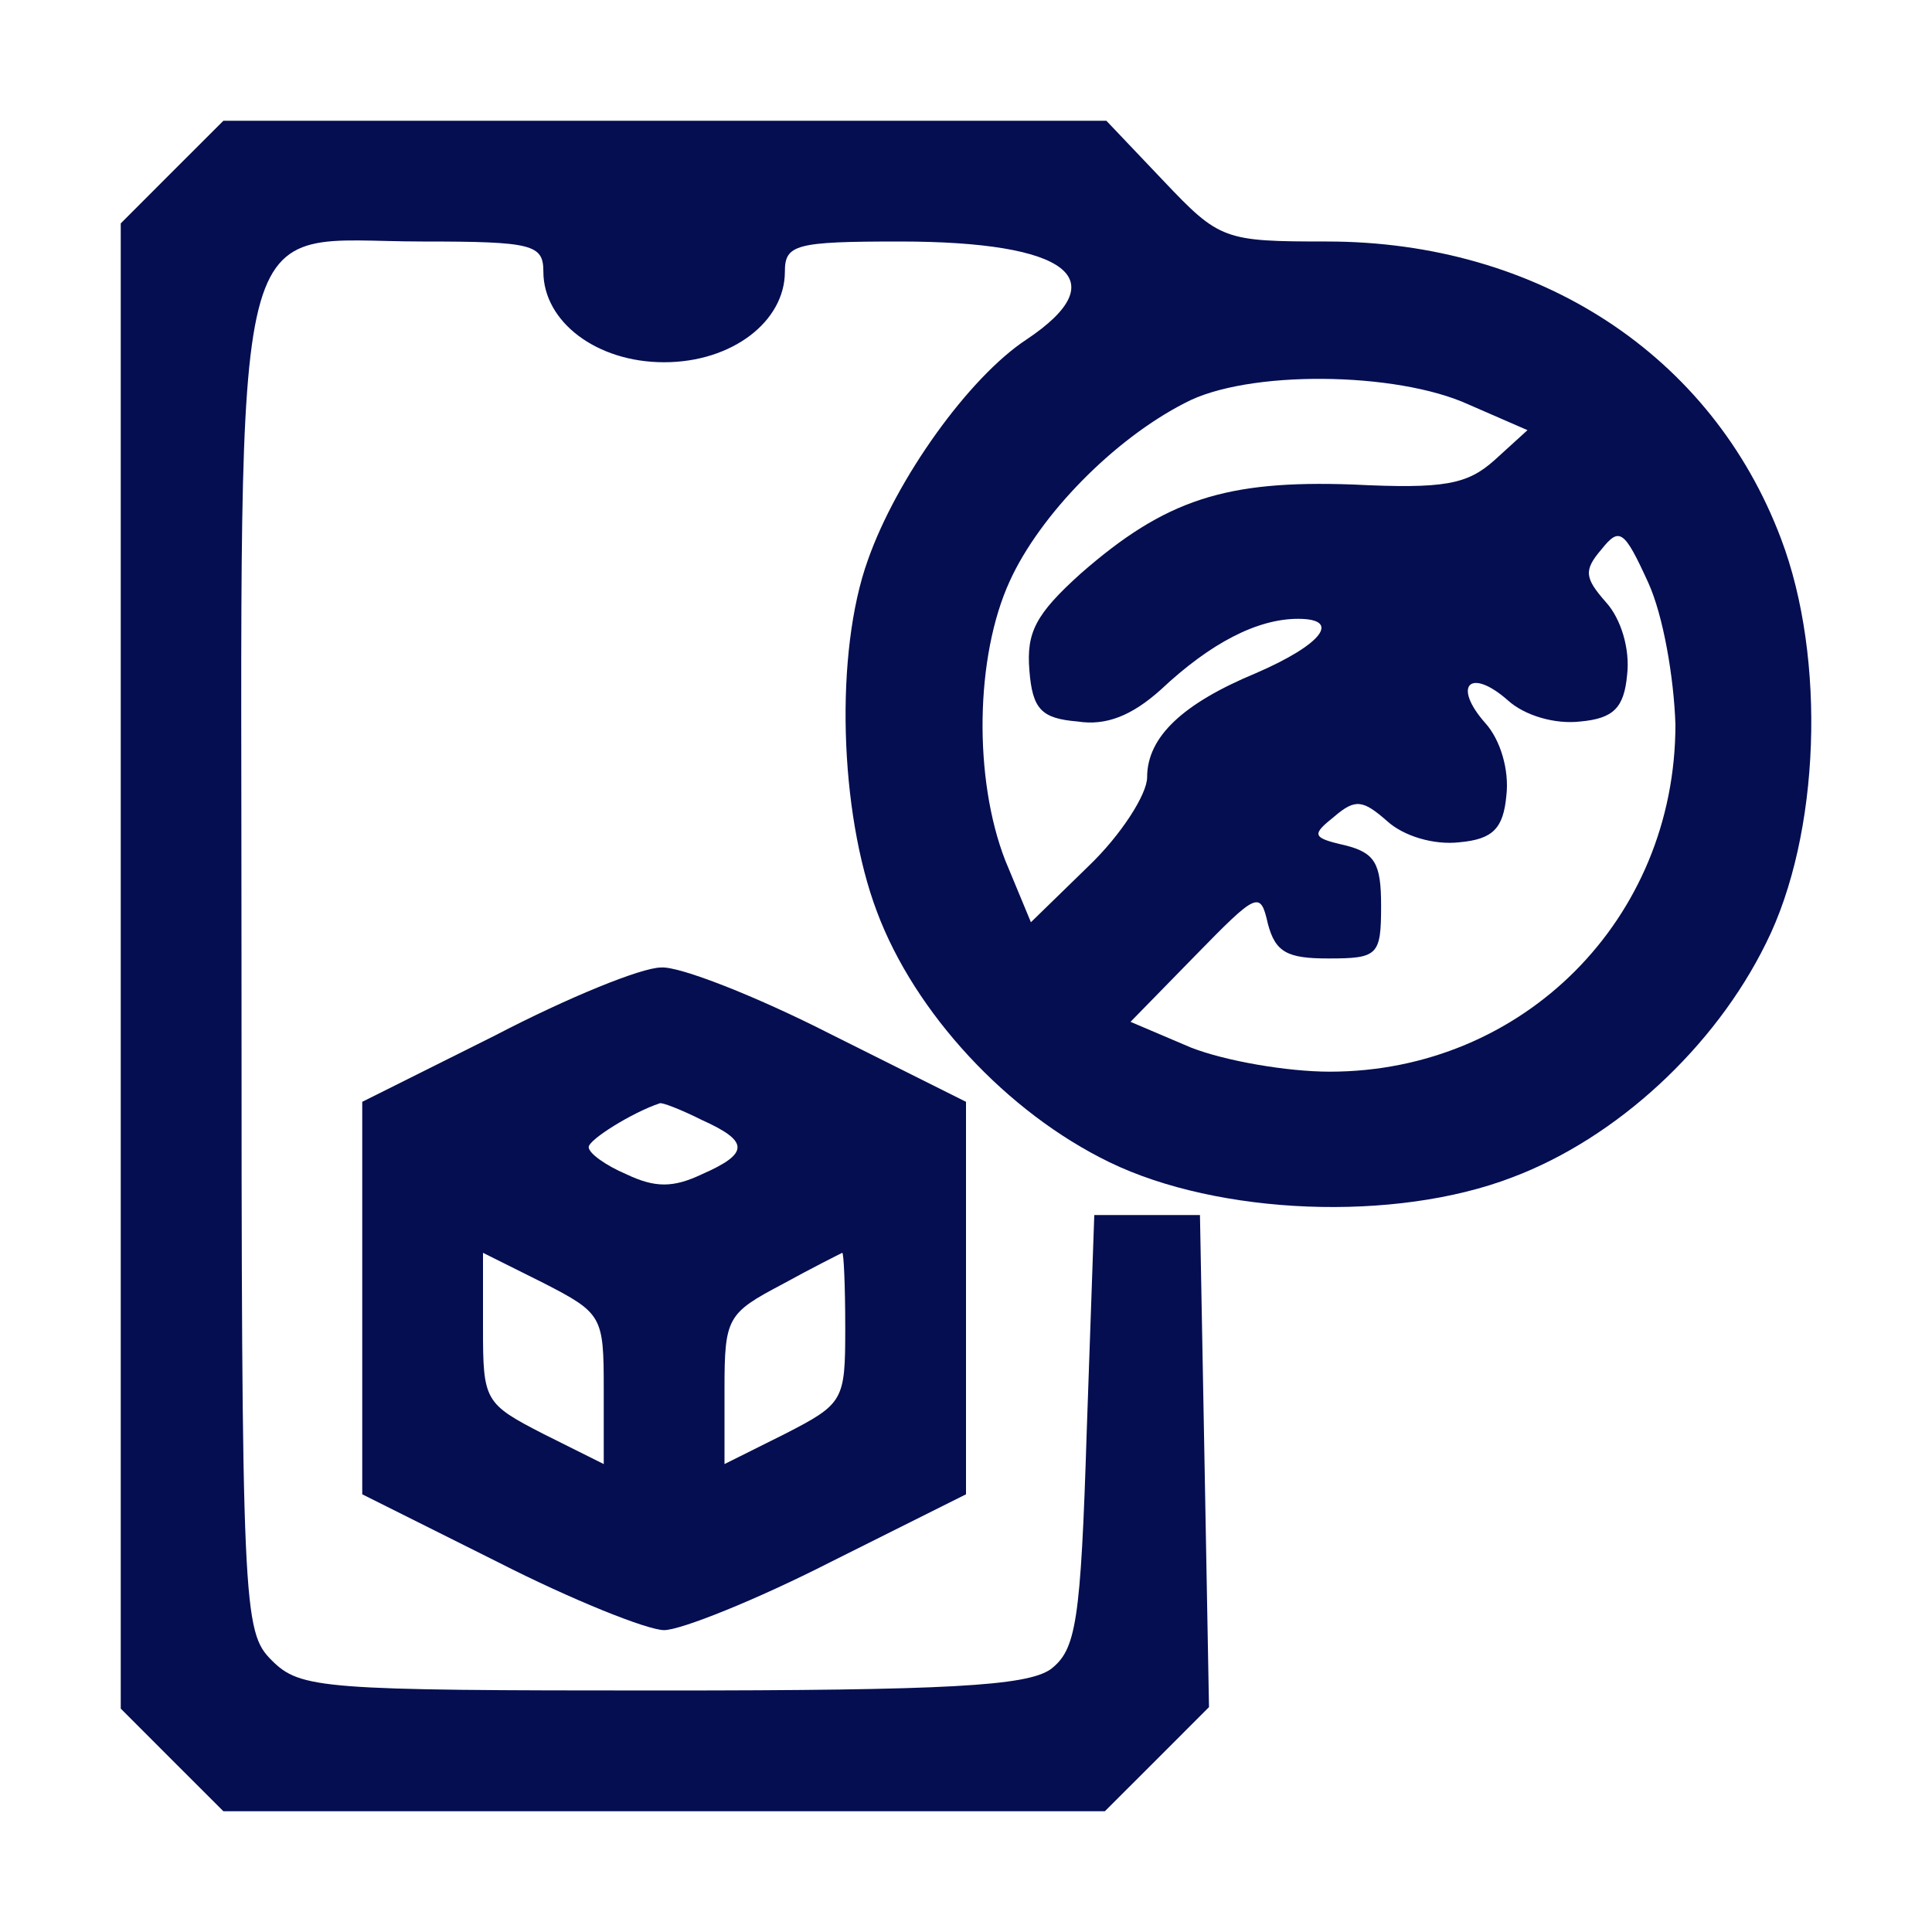
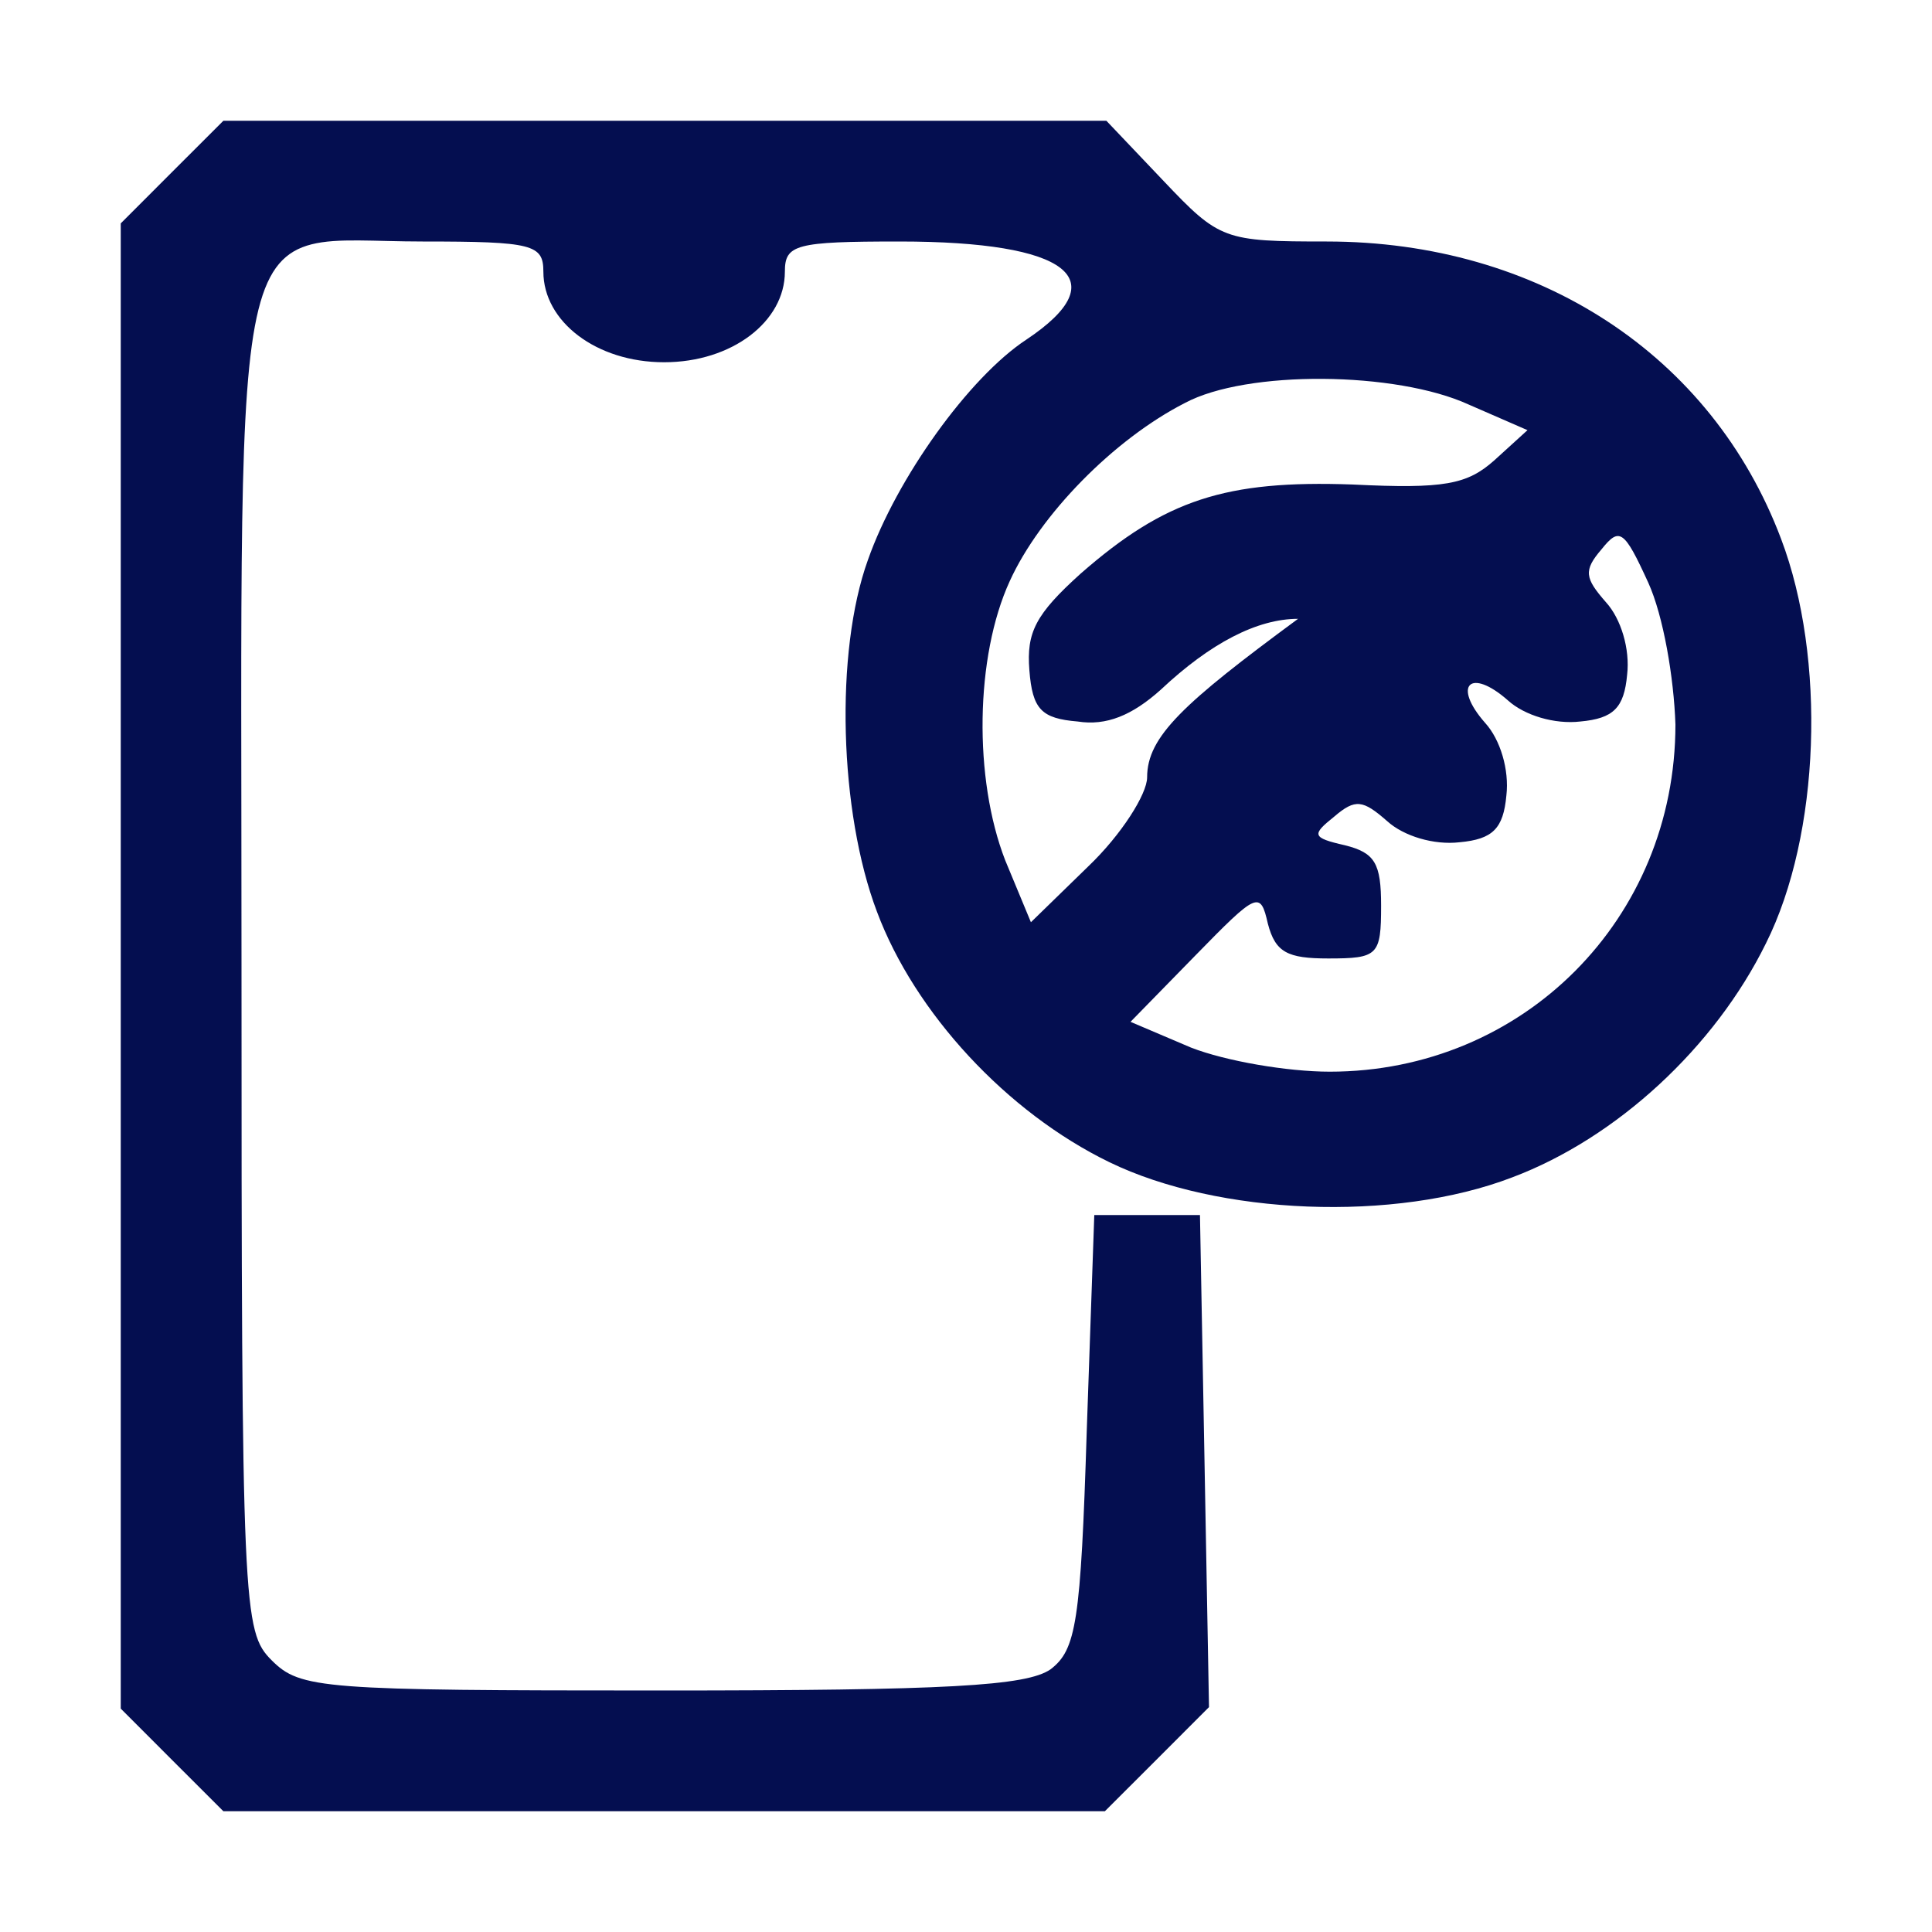
<svg xmlns="http://www.w3.org/2000/svg" width="40" height="40" viewBox="0 0 40 40" fill="none">
-   <path d="M3.562 3.562L2.5 4.625V20V35.375L3.562 36.438L4.625 37.5H13.75H22.875L23.938 36.438L25.031 35.344L24.938 30.25L24.844 25.156H23.75H22.656L22.5 29.625C22.375 33.594 22.281 34.156 21.75 34.562C21.25 34.906 19.625 35 13.688 35C6.656 35 6.219 34.969 5.625 34.375C5.031 33.781 5 33.344 5 20C5 3.75 4.688 5 8.75 5C11.031 5 11.25 5.062 11.25 5.625C11.25 6.656 12.344 7.5 13.75 7.5C15.156 7.5 16.25 6.656 16.25 5.625C16.25 5.062 16.469 5 18.625 5C22.125 5 23.125 5.781 21.25 7.031C20.062 7.812 18.562 9.906 17.969 11.594C17.281 13.5 17.375 16.812 18.156 18.875C18.938 20.969 20.844 23.031 22.969 24.062C25.219 25.156 28.875 25.312 31.312 24.375C33.469 23.562 35.5 21.688 36.562 19.531C37.688 17.281 37.812 13.625 36.875 11.156C35.438 7.344 31.844 5 27.469 5C25.344 5 25.25 4.969 24.094 3.75L22.906 2.5H13.781H4.625L3.562 3.562ZM30.406 8.375L31.625 8.906L30.938 9.531C30.375 10.031 29.906 10.125 28 10.031C25.375 9.938 24.125 10.344 22.375 11.875C21.438 12.719 21.25 13.094 21.312 13.875C21.375 14.688 21.562 14.875 22.312 14.938C22.906 15.031 23.438 14.812 24.031 14.281C25.062 13.312 26.031 12.812 26.875 12.812C27.781 12.812 27.375 13.344 26 13.938C24.5 14.562 23.75 15.25 23.75 16.094C23.75 16.438 23.219 17.281 22.531 17.938L21.344 19.094L20.812 17.812C20.156 16.125 20.188 13.594 20.906 12.031C21.531 10.656 23.062 9.094 24.531 8.344C25.812 7.656 28.906 7.688 30.406 8.375ZM34.688 15C34.688 19.031 31.531 22.188 27.531 22.188C26.656 22.188 25.375 21.969 24.656 21.688L23.406 21.156L24.75 19.781C26.031 18.469 26.094 18.438 26.25 19.125C26.406 19.719 26.656 19.844 27.5 19.844C28.531 19.844 28.594 19.781 28.594 18.75C28.594 17.875 28.469 17.656 27.844 17.5C27.156 17.344 27.156 17.281 27.625 16.906C28.062 16.531 28.219 16.562 28.719 17C29.062 17.312 29.688 17.5 30.219 17.438C30.906 17.375 31.125 17.156 31.188 16.469C31.25 15.938 31.062 15.312 30.75 14.969C30.062 14.188 30.438 13.812 31.219 14.5C31.562 14.812 32.188 15 32.719 14.938C33.406 14.875 33.625 14.656 33.688 13.969C33.75 13.438 33.562 12.812 33.25 12.469C32.812 11.969 32.781 11.812 33.156 11.375C33.531 10.906 33.625 10.969 34.125 12.062C34.438 12.75 34.656 14.031 34.688 15Z" fill="#040E50" />
-   <path d="M10.25 21.438L7.5 22.812V26.875V30.938L10.312 32.344C11.844 33.125 13.406 33.75 13.75 33.75C14.094 33.75 15.656 33.125 17.188 32.344L20 30.938V26.875V22.812L17.188 21.406C15.656 20.625 14.062 20 13.688 20.031C13.281 20.031 11.75 20.656 10.25 21.438ZM14.531 23.188C15.5 23.625 15.531 23.875 14.531 24.312C13.938 24.594 13.562 24.594 12.969 24.312C12.531 24.125 12.188 23.875 12.188 23.75C12.188 23.594 13.094 23.031 13.656 22.844C13.688 22.812 14.094 22.969 14.531 23.188ZM12.5 28.75V30.312L11.25 29.688C10.031 29.062 10 29 10 27.5V25.938L11.25 26.562C12.469 27.188 12.5 27.25 12.5 28.75ZM17.5 27.5C17.5 29 17.469 29.062 16.25 29.688L15 30.312V28.75C15 27.281 15.062 27.188 16.188 26.594C16.812 26.25 17.375 25.969 17.438 25.938C17.469 25.938 17.5 26.625 17.5 27.5Z" fill="#040E50" />
+   <path d="M3.562 3.562L2.5 4.625V20V35.375L3.562 36.438L4.625 37.5H13.75H22.875L23.938 36.438L25.031 35.344L24.938 30.25L24.844 25.156H23.75H22.656L22.5 29.625C22.375 33.594 22.281 34.156 21.75 34.562C21.25 34.906 19.625 35 13.688 35C6.656 35 6.219 34.969 5.625 34.375C5.031 33.781 5 33.344 5 20C5 3.75 4.688 5 8.75 5C11.031 5 11.25 5.062 11.25 5.625C11.25 6.656 12.344 7.5 13.75 7.5C15.156 7.5 16.25 6.656 16.25 5.625C16.25 5.062 16.469 5 18.625 5C22.125 5 23.125 5.781 21.25 7.031C20.062 7.812 18.562 9.906 17.969 11.594C17.281 13.5 17.375 16.812 18.156 18.875C18.938 20.969 20.844 23.031 22.969 24.062C25.219 25.156 28.875 25.312 31.312 24.375C33.469 23.562 35.5 21.688 36.562 19.531C37.688 17.281 37.812 13.625 36.875 11.156C35.438 7.344 31.844 5 27.469 5C25.344 5 25.25 4.969 24.094 3.75L22.906 2.5H13.781H4.625L3.562 3.562ZM30.406 8.375L31.625 8.906L30.938 9.531C30.375 10.031 29.906 10.125 28 10.031C25.375 9.938 24.125 10.344 22.375 11.875C21.438 12.719 21.25 13.094 21.312 13.875C21.375 14.688 21.562 14.875 22.312 14.938C22.906 15.031 23.438 14.812 24.031 14.281C25.062 13.312 26.031 12.812 26.875 12.812C24.5 14.562 23.75 15.25 23.75 16.094C23.75 16.438 23.219 17.281 22.531 17.938L21.344 19.094L20.812 17.812C20.156 16.125 20.188 13.594 20.906 12.031C21.531 10.656 23.062 9.094 24.531 8.344C25.812 7.656 28.906 7.688 30.406 8.375ZM34.688 15C34.688 19.031 31.531 22.188 27.531 22.188C26.656 22.188 25.375 21.969 24.656 21.688L23.406 21.156L24.75 19.781C26.031 18.469 26.094 18.438 26.25 19.125C26.406 19.719 26.656 19.844 27.5 19.844C28.531 19.844 28.594 19.781 28.594 18.75C28.594 17.875 28.469 17.656 27.844 17.5C27.156 17.344 27.156 17.281 27.625 16.906C28.062 16.531 28.219 16.562 28.719 17C29.062 17.312 29.688 17.5 30.219 17.438C30.906 17.375 31.125 17.156 31.188 16.469C31.25 15.938 31.062 15.312 30.75 14.969C30.062 14.188 30.438 13.812 31.219 14.5C31.562 14.812 32.188 15 32.719 14.938C33.406 14.875 33.625 14.656 33.688 13.969C33.75 13.438 33.562 12.812 33.25 12.469C32.812 11.969 32.781 11.812 33.156 11.375C33.531 10.906 33.625 10.969 34.125 12.062C34.438 12.75 34.656 14.031 34.688 15Z" fill="#040E50" />
</svg>